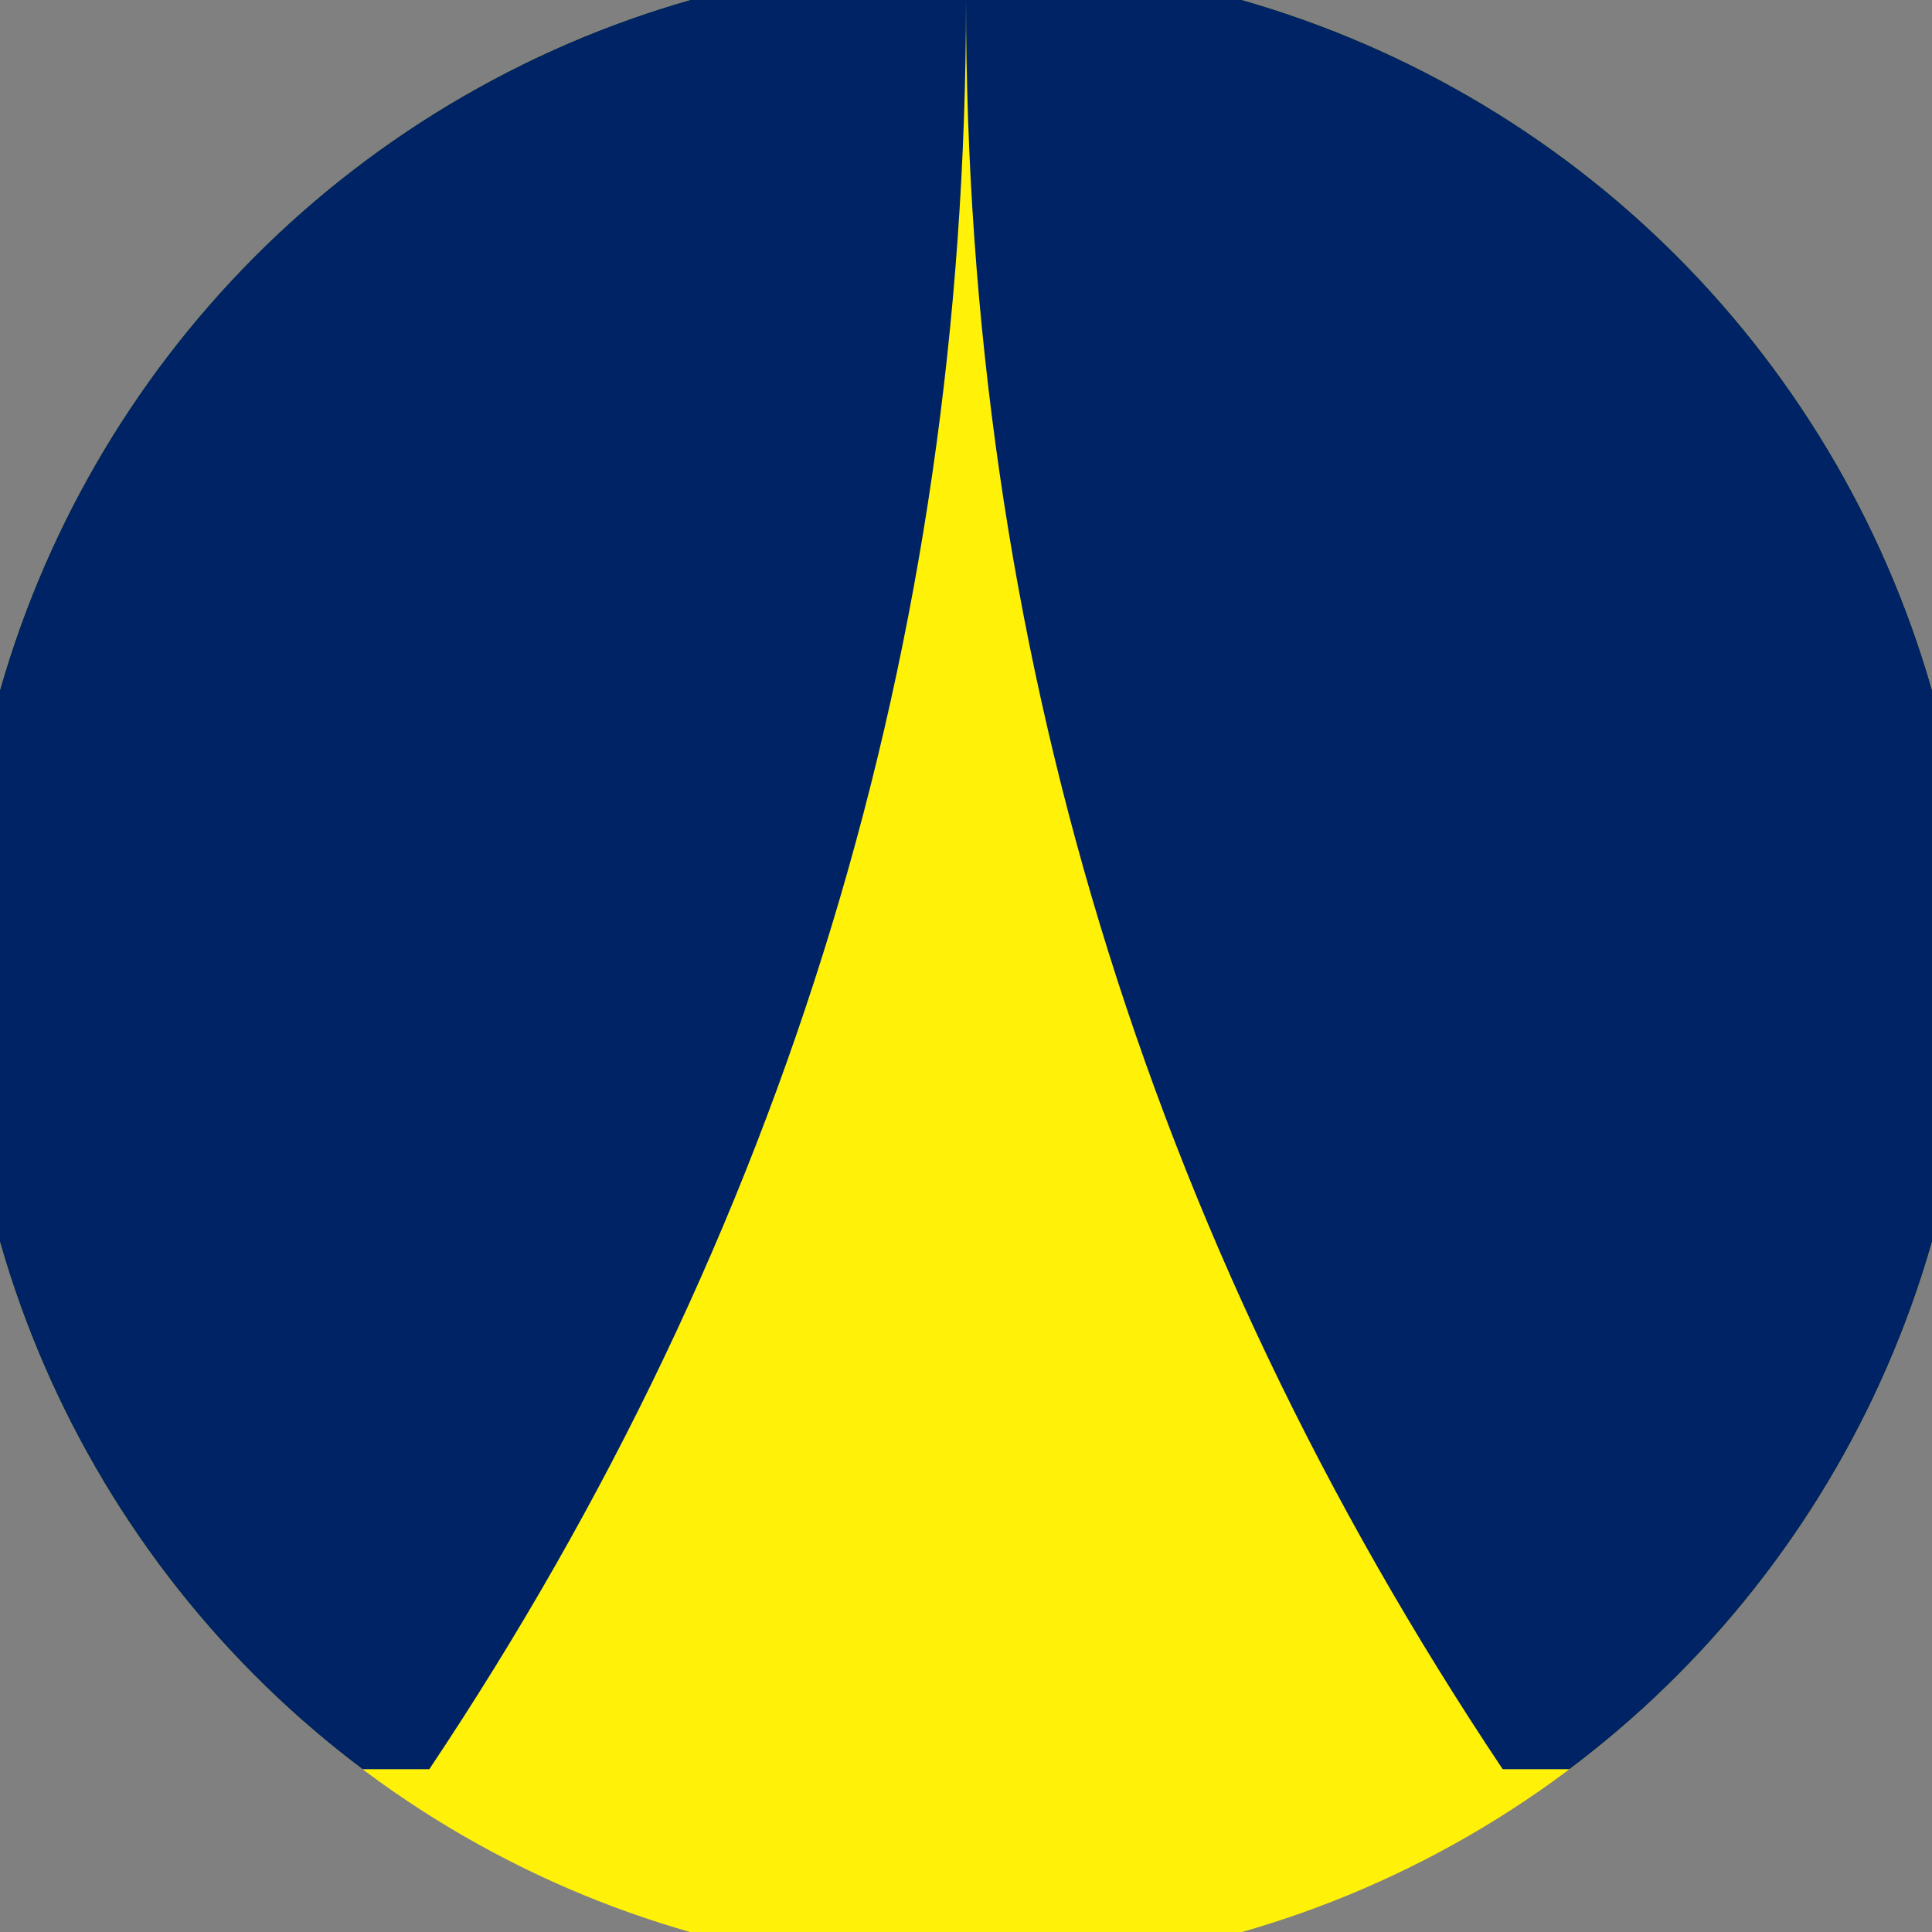
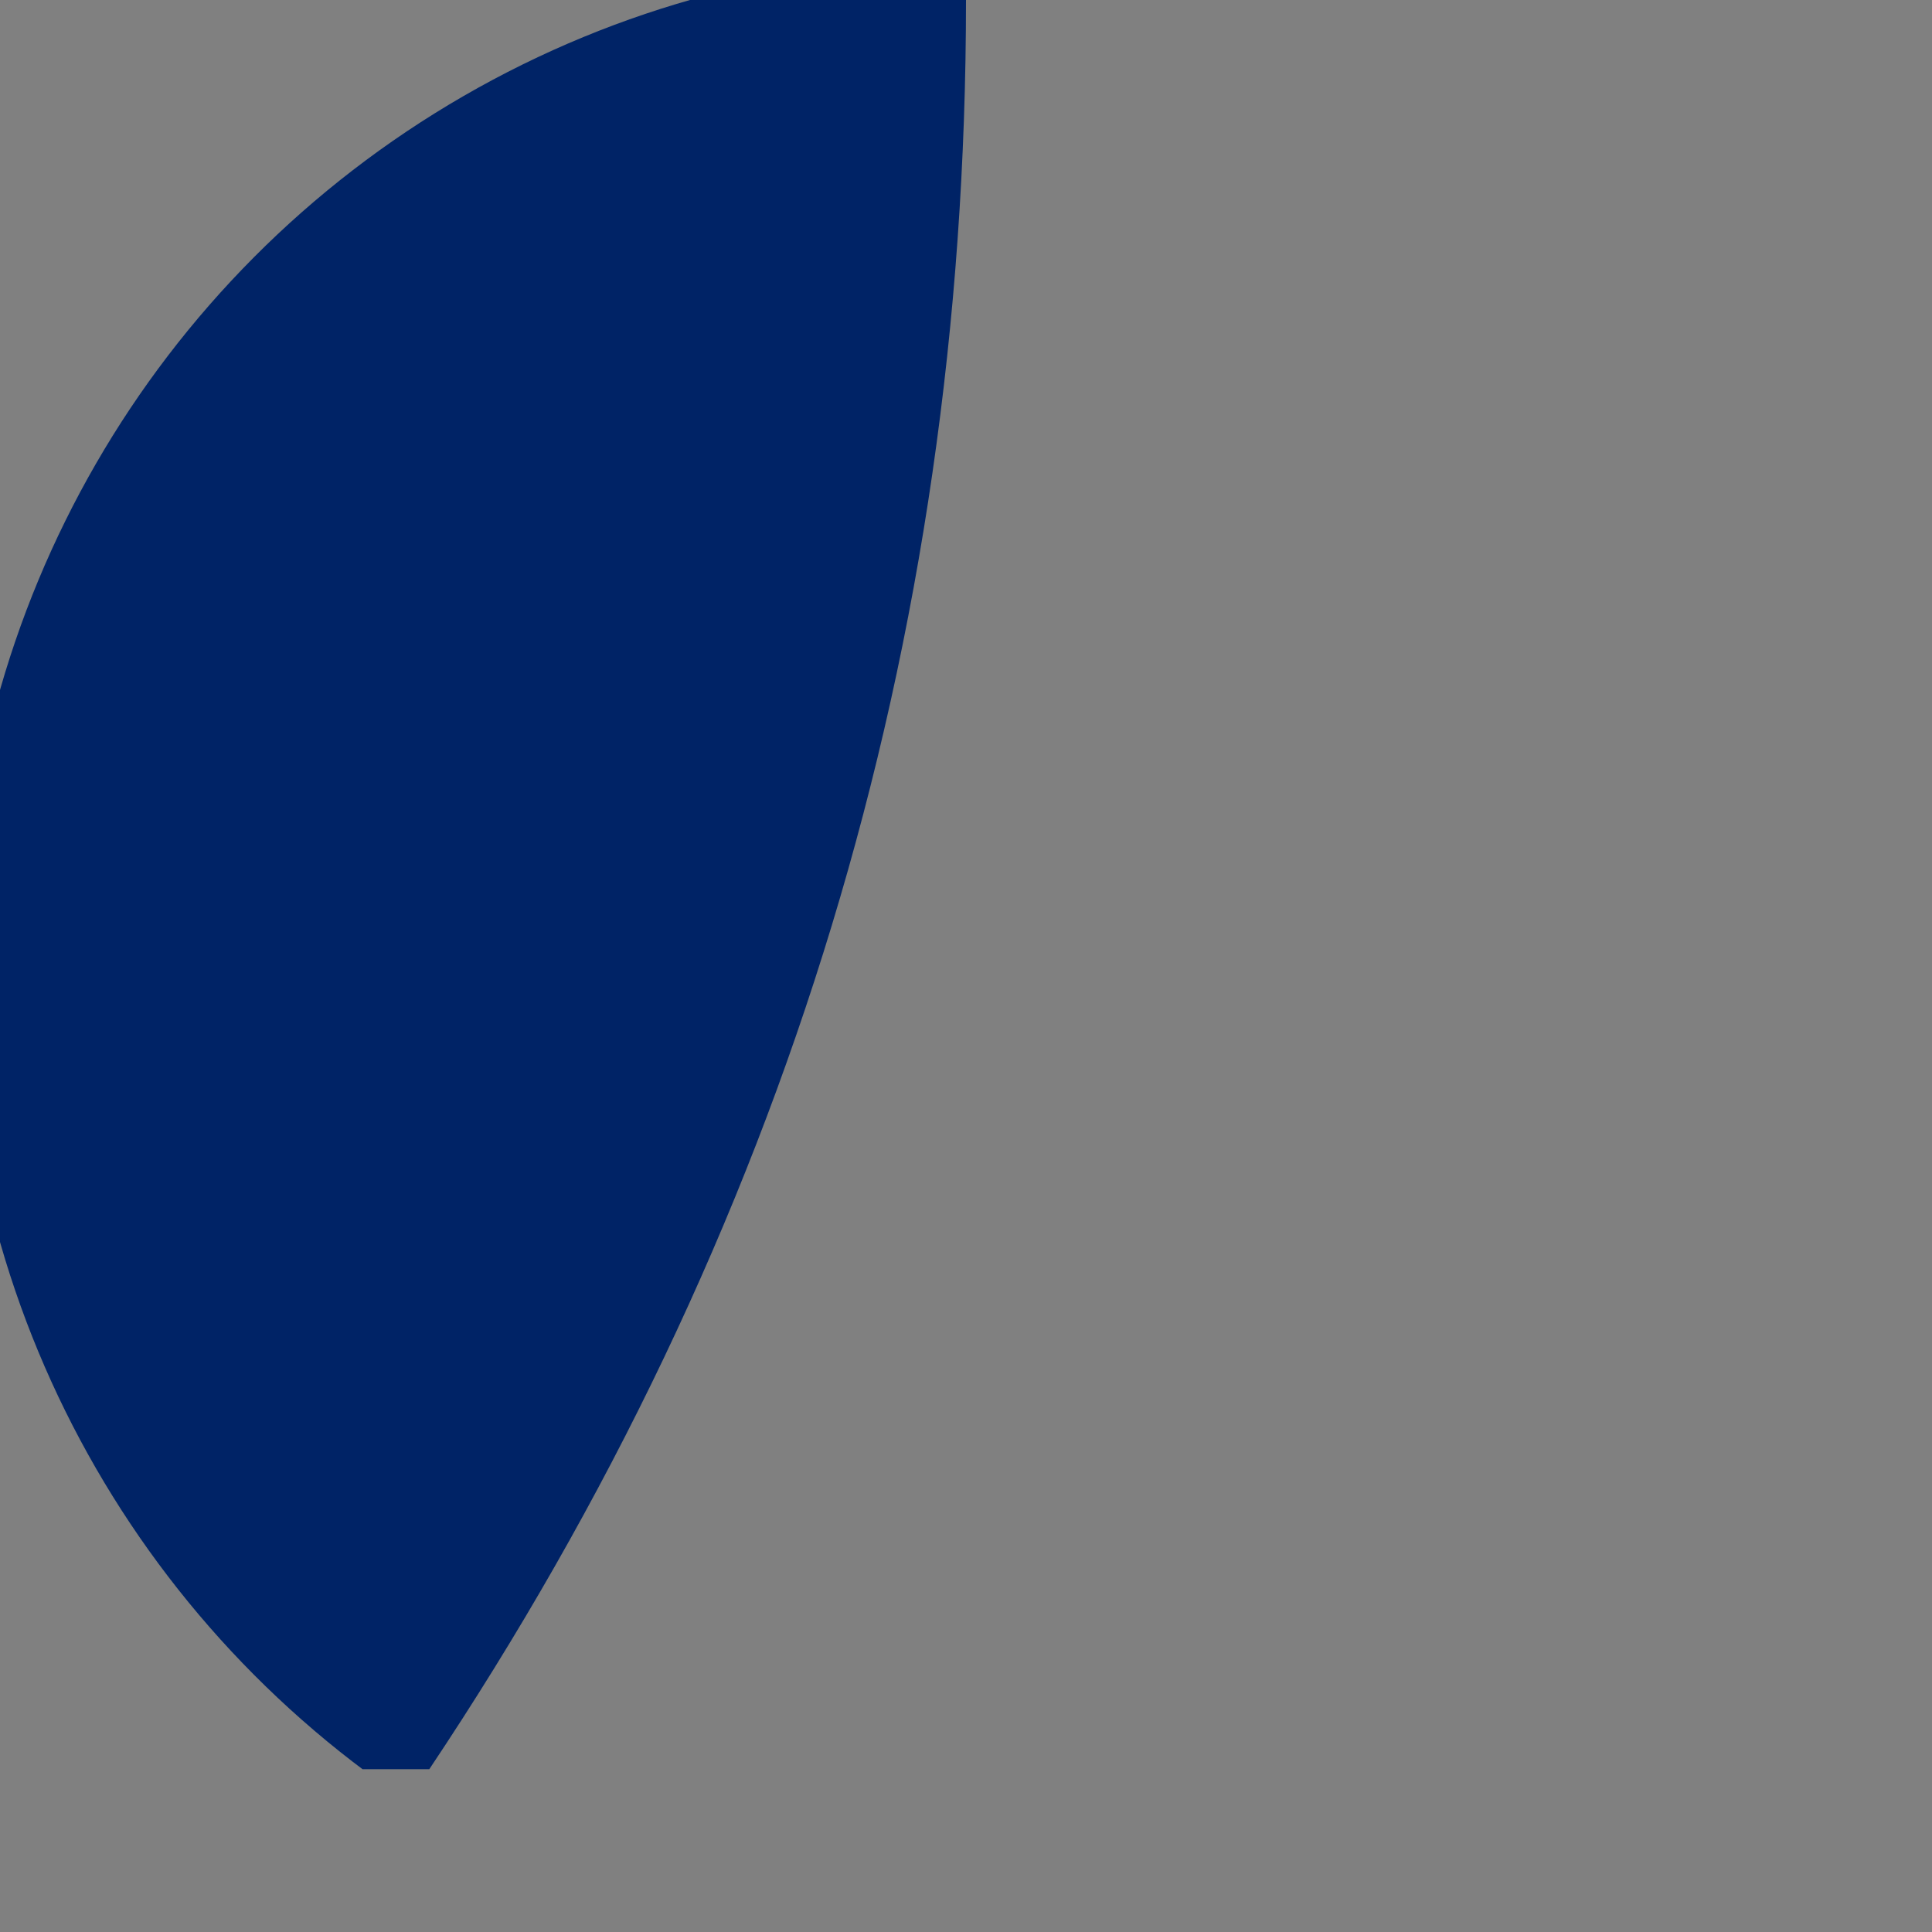
<svg xmlns="http://www.w3.org/2000/svg" width="128" height="128" viewBox="0 0 100 100" shape-rendering="geometricPrecision">
  <rect x="0" y="0" width="100" height="100" fill="#808080" stroke="none" />
  <defs>
    <clipPath id="clip">
      <circle cx="50" cy="50" r="52" />
    </clipPath>
  </defs>
  <g transform="rotate(0 50 50)">
-     <rect x="0" y="0" width="100" height="100" fill="#fff107" clip-path="url(#clip)" />
-     <path d="M 50 0 Q 50 50 77.779 91.573 H 100 V 0 H 50 Z" fill="#002366" clip-path="url(#clip)" />
    <path d="M 50 0 Q 50 50 22.221 91.573 H 0 V 0 H 50 Z" fill="#002366" clip-path="url(#clip)" />
  </g>
</svg>